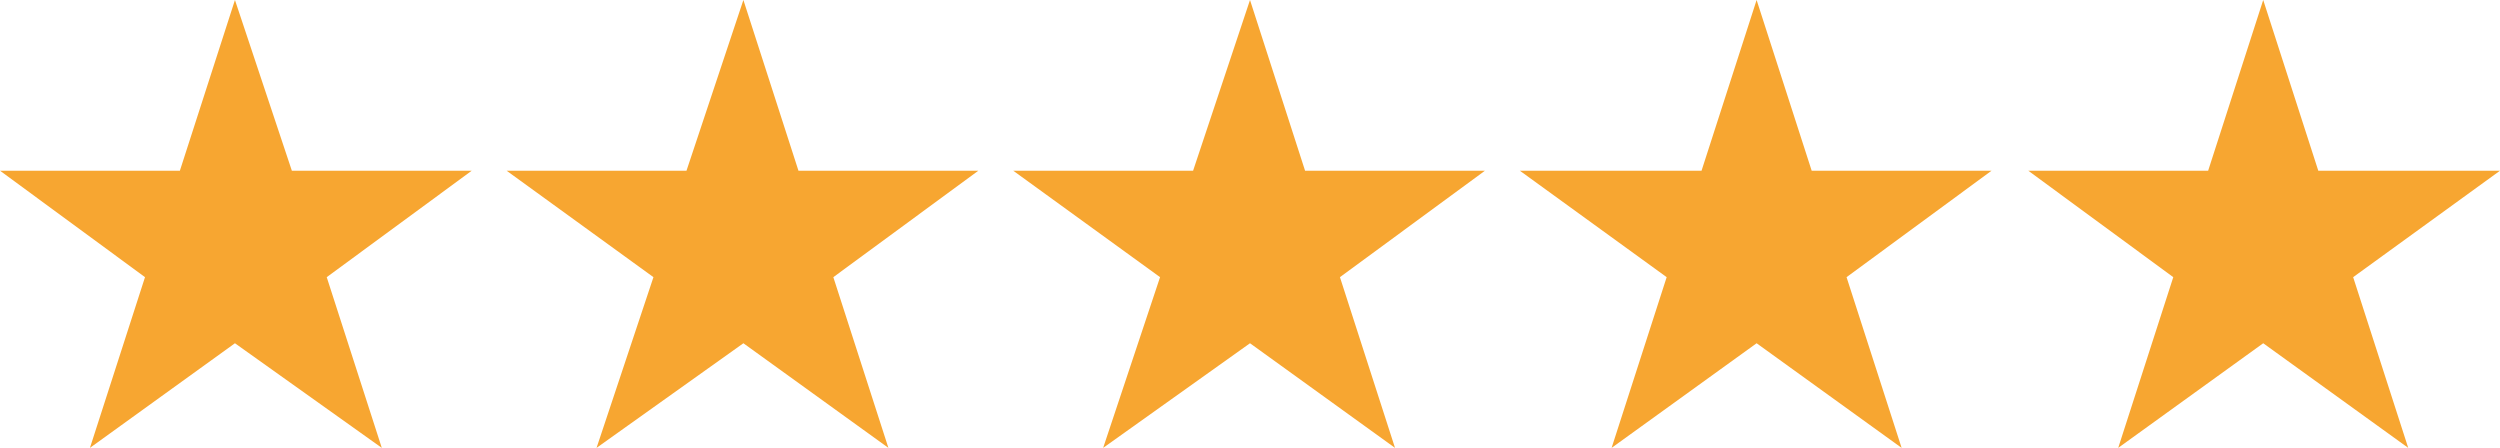
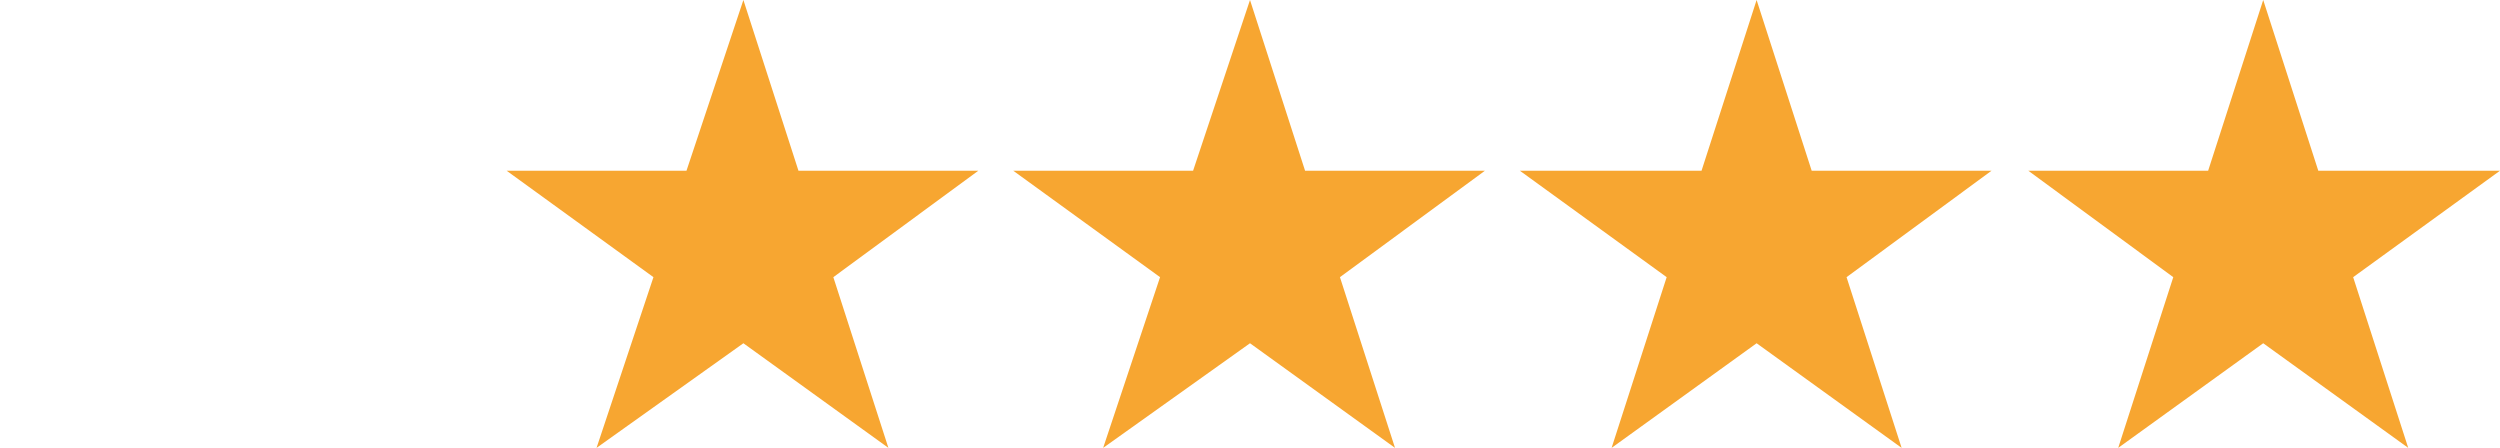
<svg xmlns="http://www.w3.org/2000/svg" id="_x35_-Star-F7A631" version="1.1" viewBox="0 0 136.2 24.4">
  <defs>
    <style>
      .st0 {
        fill: #f7a631;
      }
    </style>
  </defs>
-   <polygon class="st0" points="12.8 0 15.9 9.3 25.7 9.3 17.8 15.1 20.8 24.4 12.8 18.7 4.9 24.4 7.9 15.1 0 9.3 9.8 9.3 12.8 0" />
  <polygon class="st0" points="40.5 0 43.5 9.3 53.3 9.3 45.4 15.1 48.4 24.4 40.5 18.7 32.5 24.4 35.6 15.1 27.6 9.3 37.4 9.3 40.5 0" />
  <polygon class="st0" points="68.1 0 71.1 9.3 80.9 9.3 73 15.1 76 24.4 68.1 18.7 60.1 24.4 63.2 15.1 55.2 9.3 65 9.3 68.1 0" />
  <polygon class="st0" points="95.7 0 98.7 9.3 108.5 9.3 100.6 15.1 103.6 24.4 95.7 18.7 87.8 24.4 90.8 15.1 82.8 9.3 92.7 9.3 95.7 0" />
  <polygon class="st0" points="123.3 0 126.3 9.3 136.2 9.3 128.2 15.1 131.2 24.4 123.3 18.7 115.4 24.4 118.4 15.1 110.5 9.3 120.3 9.3 123.3 0" />
</svg>